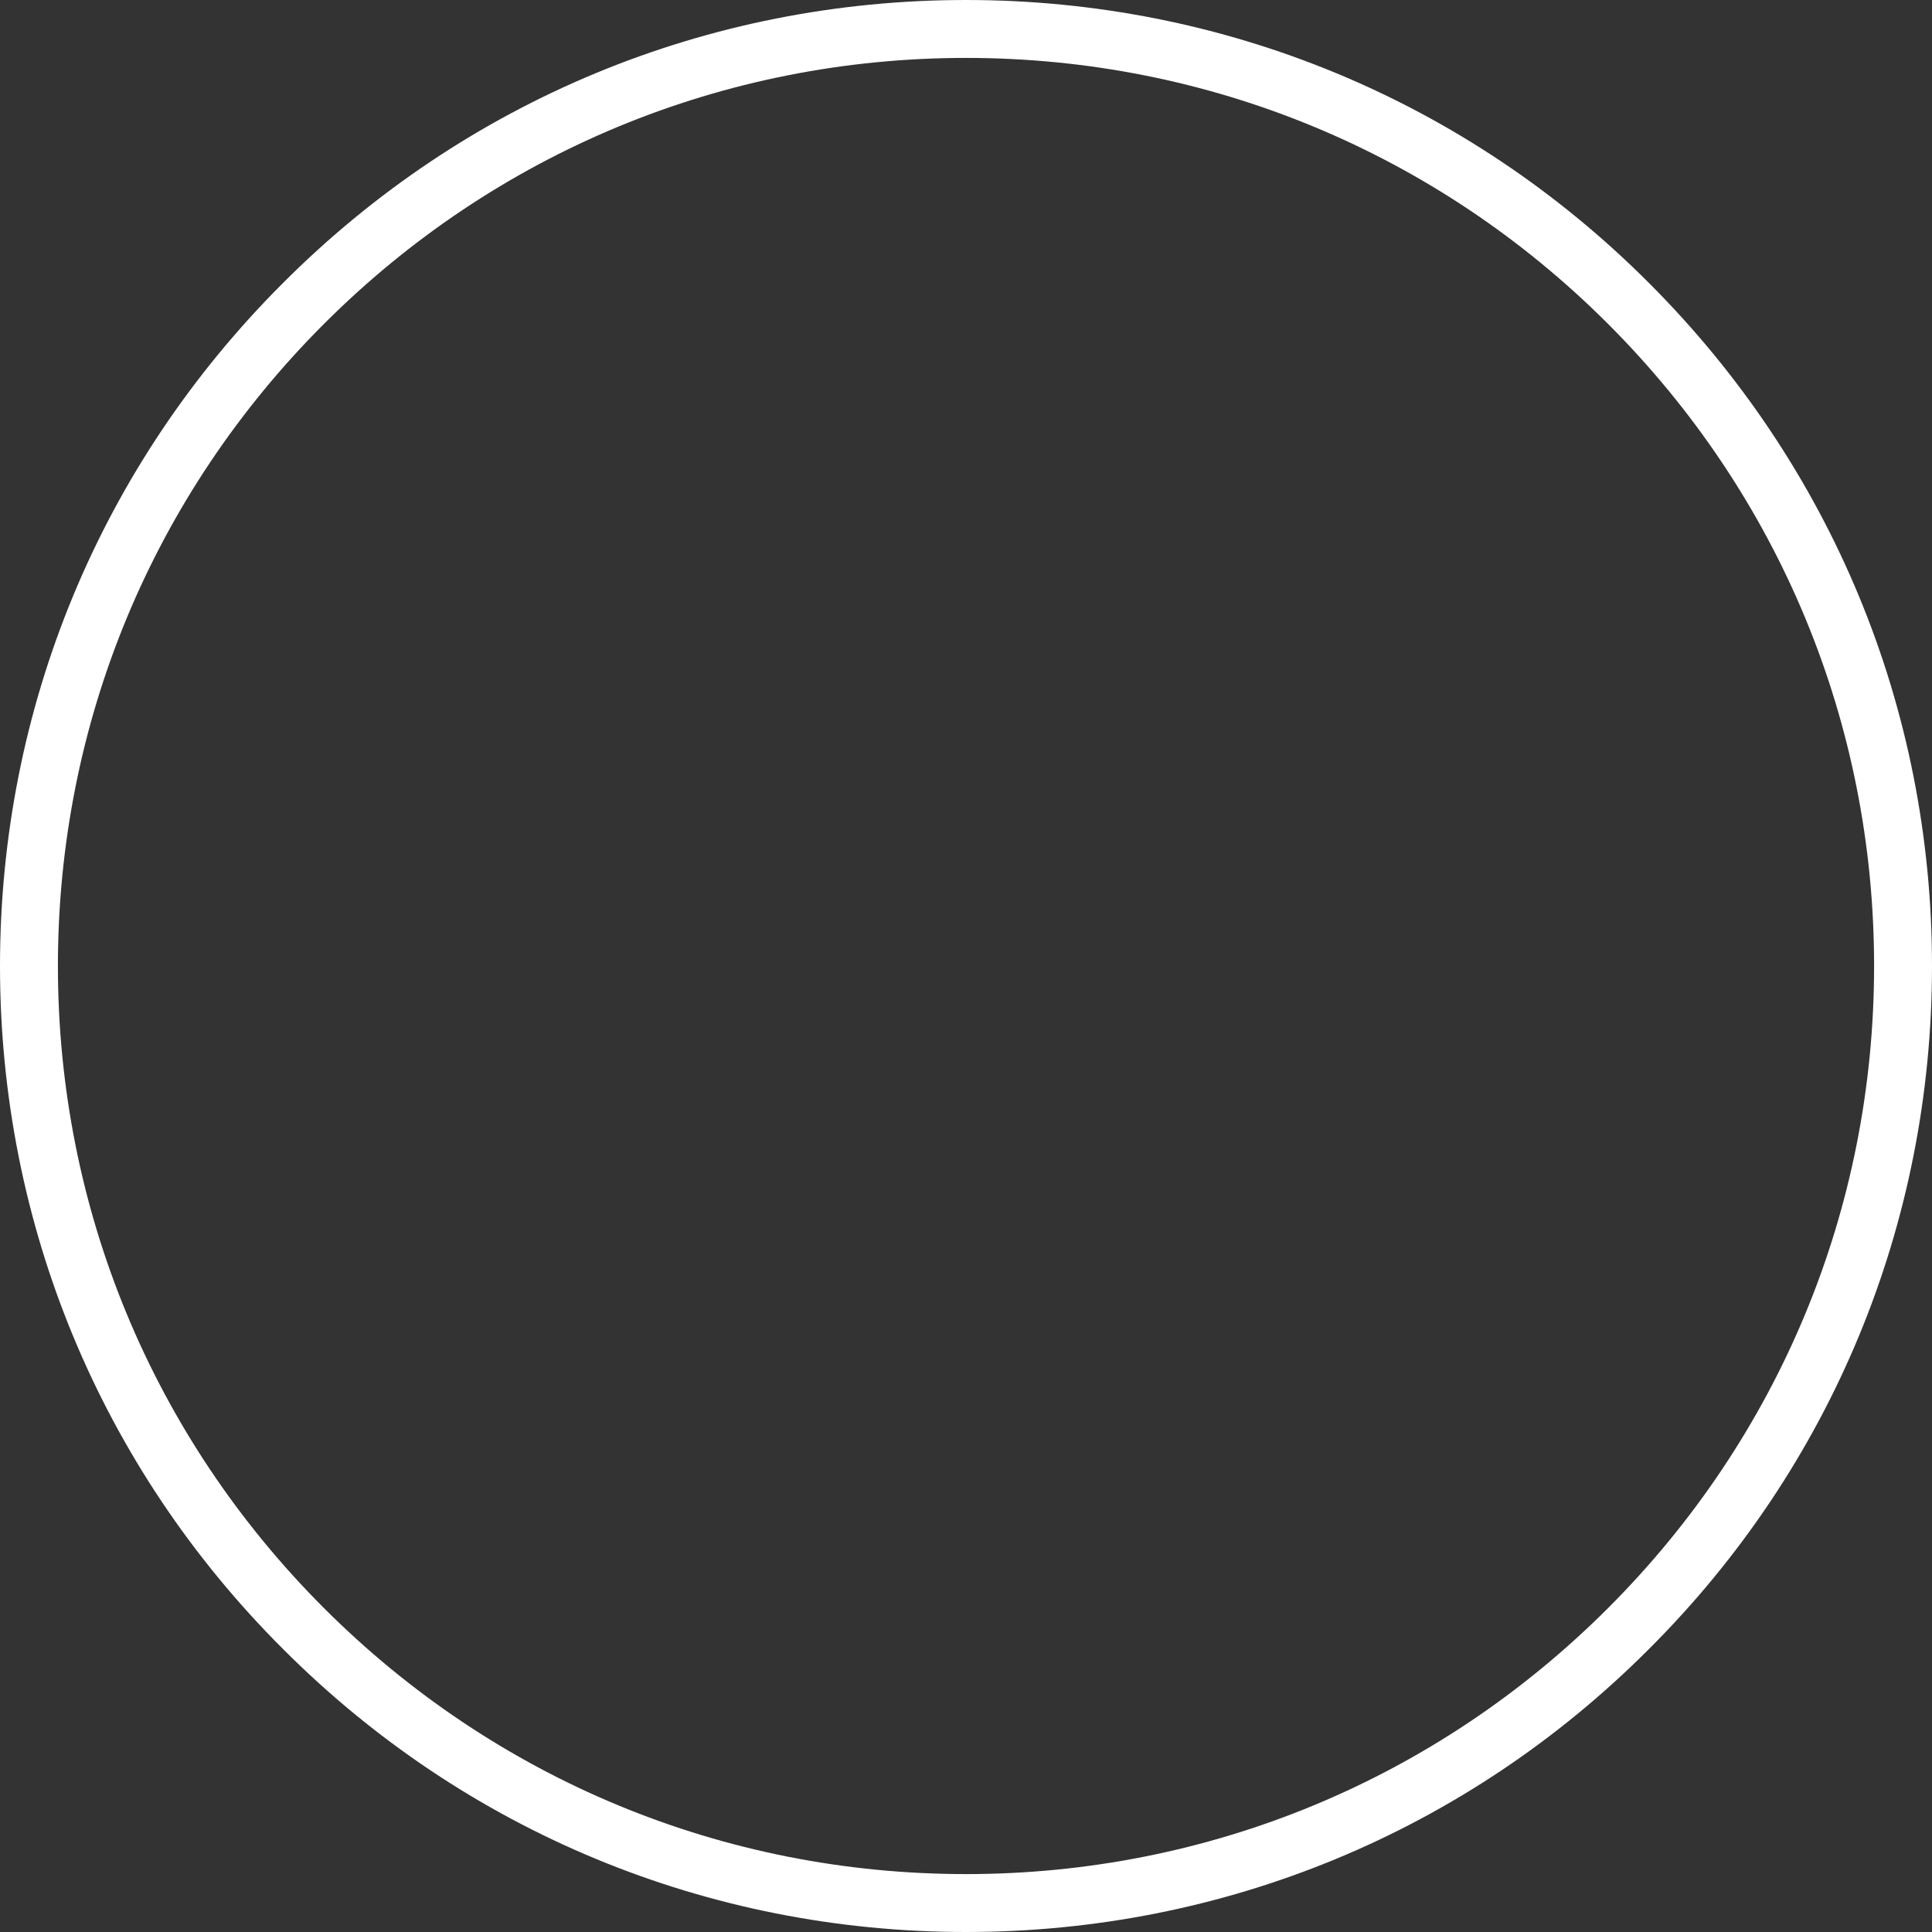
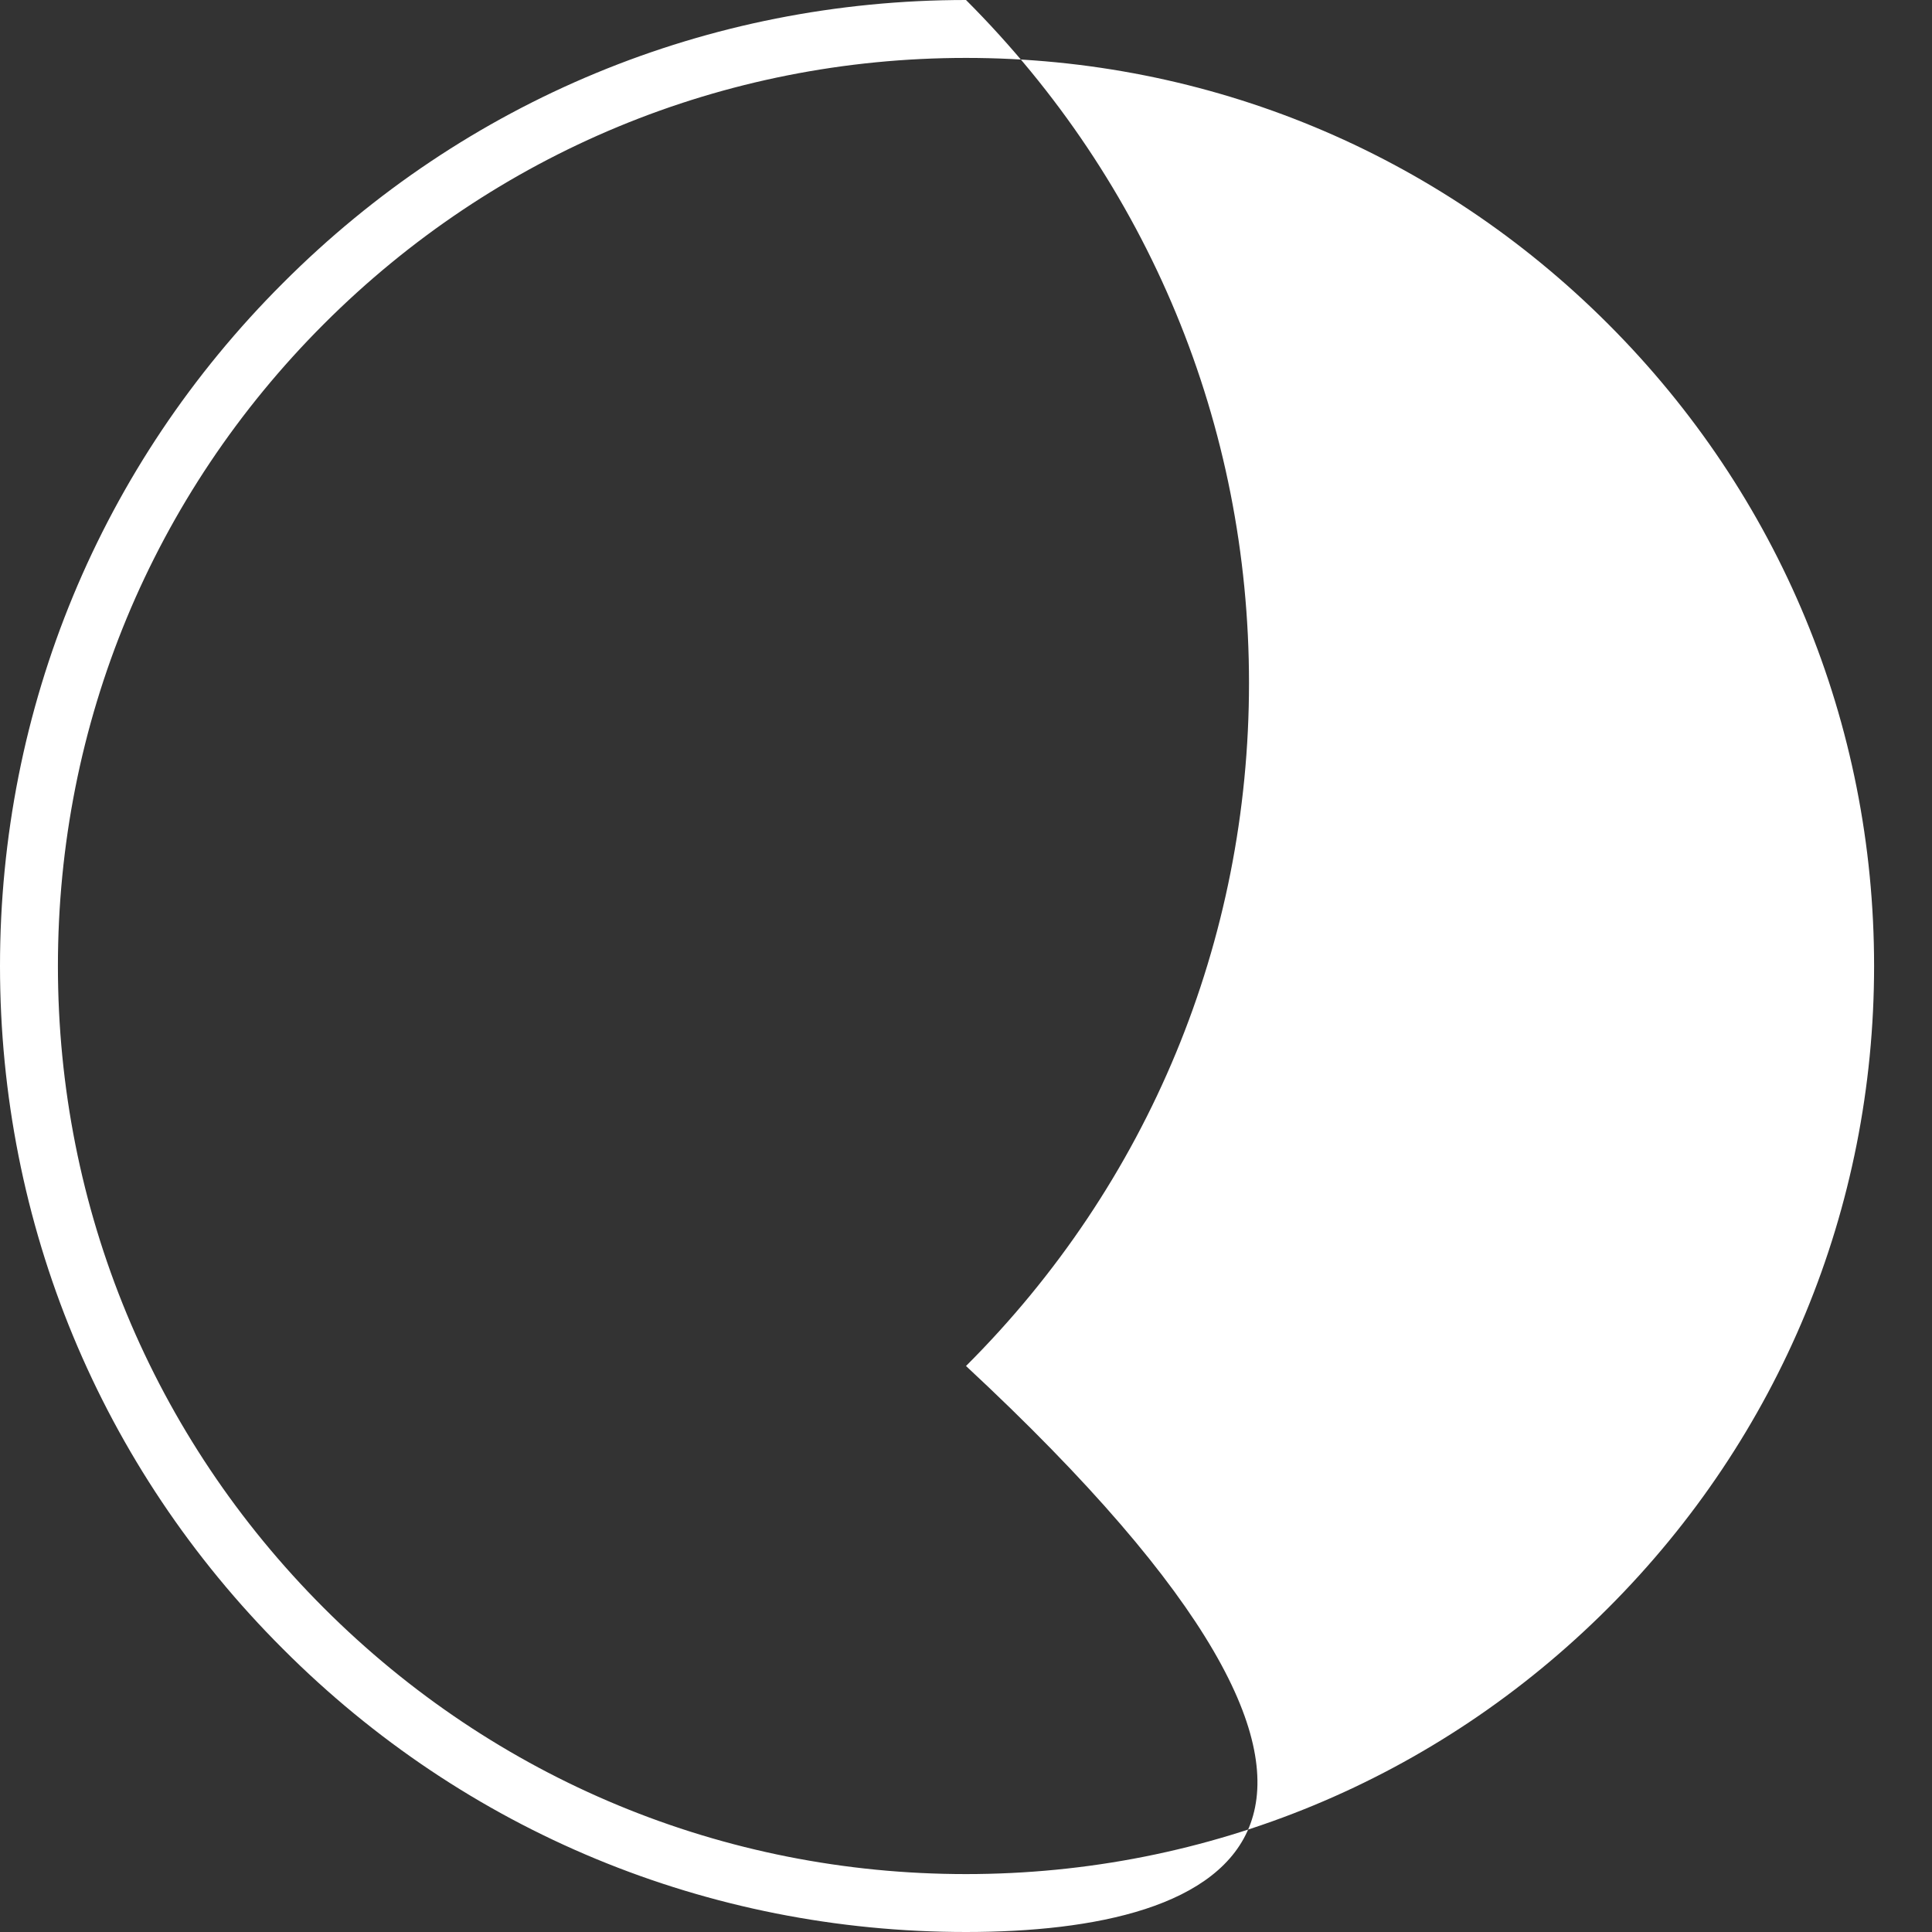
<svg xmlns="http://www.w3.org/2000/svg" version="1.1" id="Layer_1" x="0px" y="0px" viewBox="-0.2 -0.2 500.4 500.4" enable-background="new -0.2 -0.2 500.4 500.4" xml:space="preserve">
  <rect x="-0.2" y="-0.2" width="500.4" height="500.4" fill="#333333" stroke="none" />
  <g id="change1_1">
-     <path fill="#FFFFFF" d="M250,500.2c-66.8,0-129.7-26-176.9-73.3C25.8,379.7-0.2,316.8-0.2,250s26-129.7,73.3-176.9  C120.3,25.8,183.2-0.2,250-0.2s129.7,26,176.9,73.3c47.3,47.3,73.3,110.1,73.3,176.9s-26,129.7-73.3,176.9  C379.7,474.2,316.8,500.2,250,500.2z M250,14.8c-62.8,0-121.9,24.5-166.3,68.9S14.8,187.2,14.8,250s24.5,121.9,68.9,166.3  s103.5,68.9,166.3,68.9s121.9-24.5,166.3-68.9s68.9-103.5,68.9-166.3s-24.5-121.9-68.9-166.3S312.8,14.8,250,14.8z" />
+     <path fill="#FFFFFF" d="M250,500.2c-66.8,0-129.7-26-176.9-73.3C25.8,379.7-0.2,316.8-0.2,250s26-129.7,73.3-176.9  C120.3,25.8,183.2-0.2,250-0.2c47.3,47.3,73.3,110.1,73.3,176.9s-26,129.7-73.3,176.9  C379.7,474.2,316.8,500.2,250,500.2z M250,14.8c-62.8,0-121.9,24.5-166.3,68.9S14.8,187.2,14.8,250s24.5,121.9,68.9,166.3  s103.5,68.9,166.3,68.9s121.9-24.5,166.3-68.9s68.9-103.5,68.9-166.3s-24.5-121.9-68.9-166.3S312.8,14.8,250,14.8z" />
  </g>
</svg>